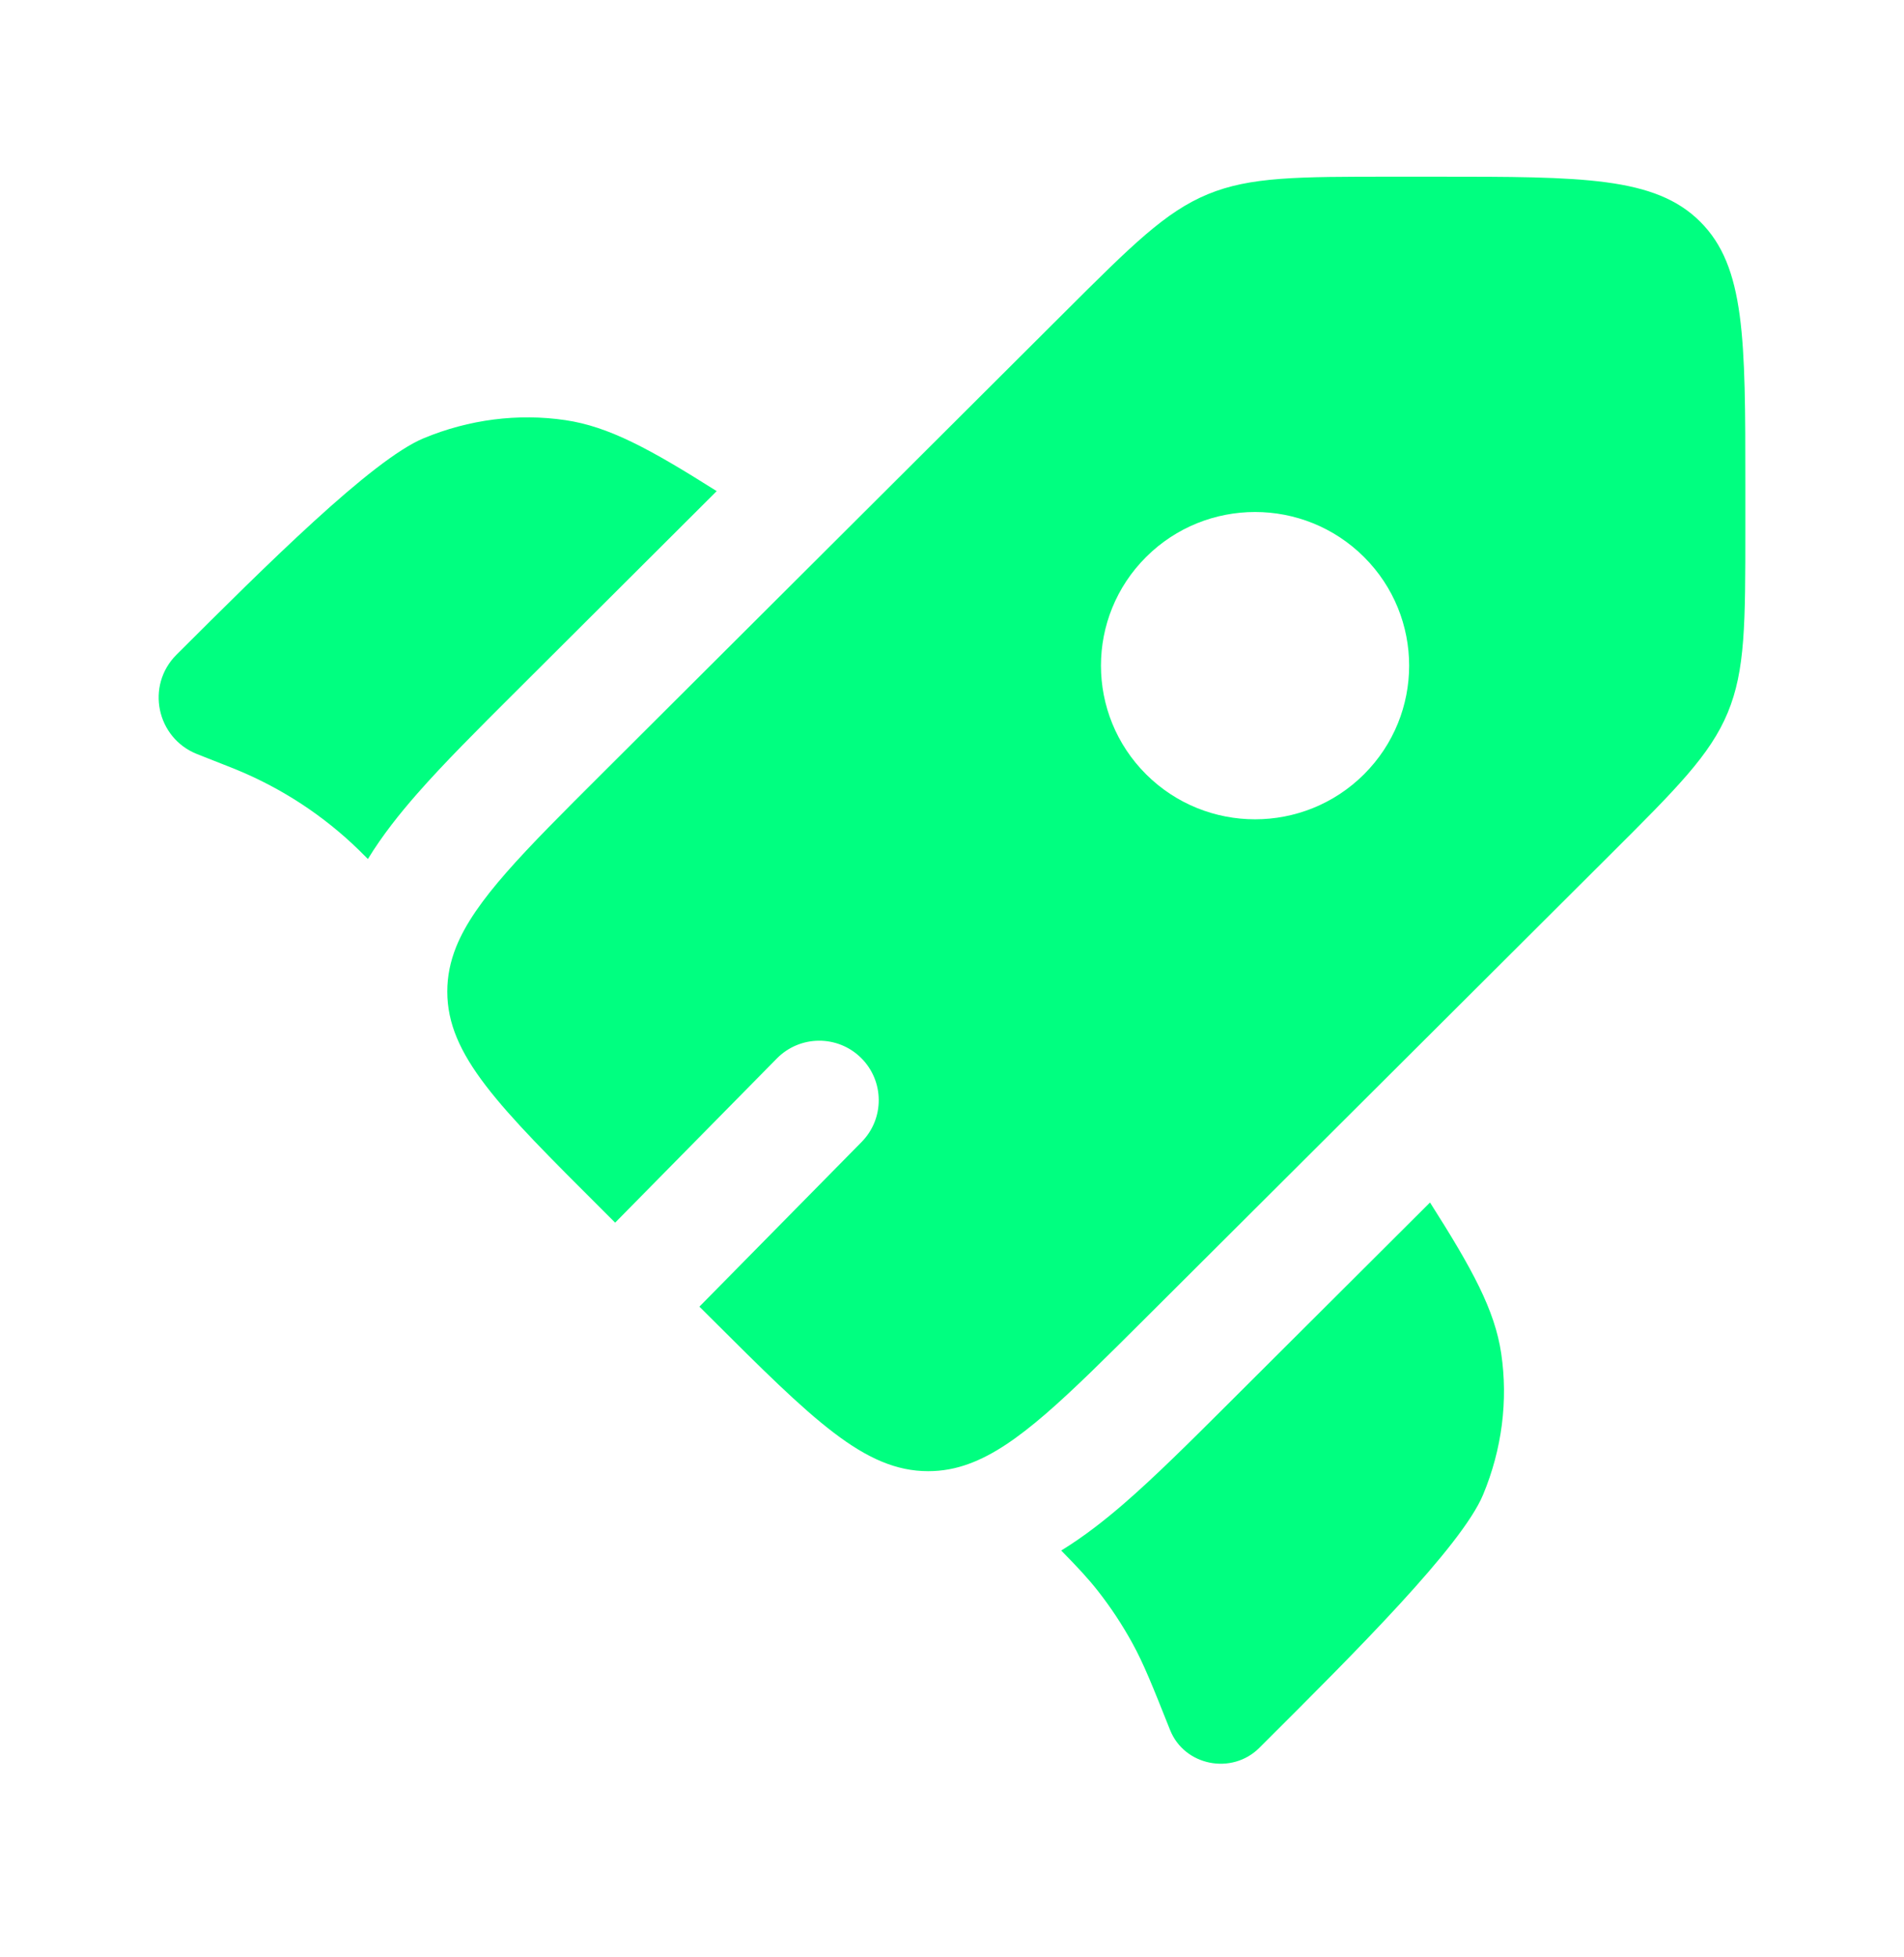
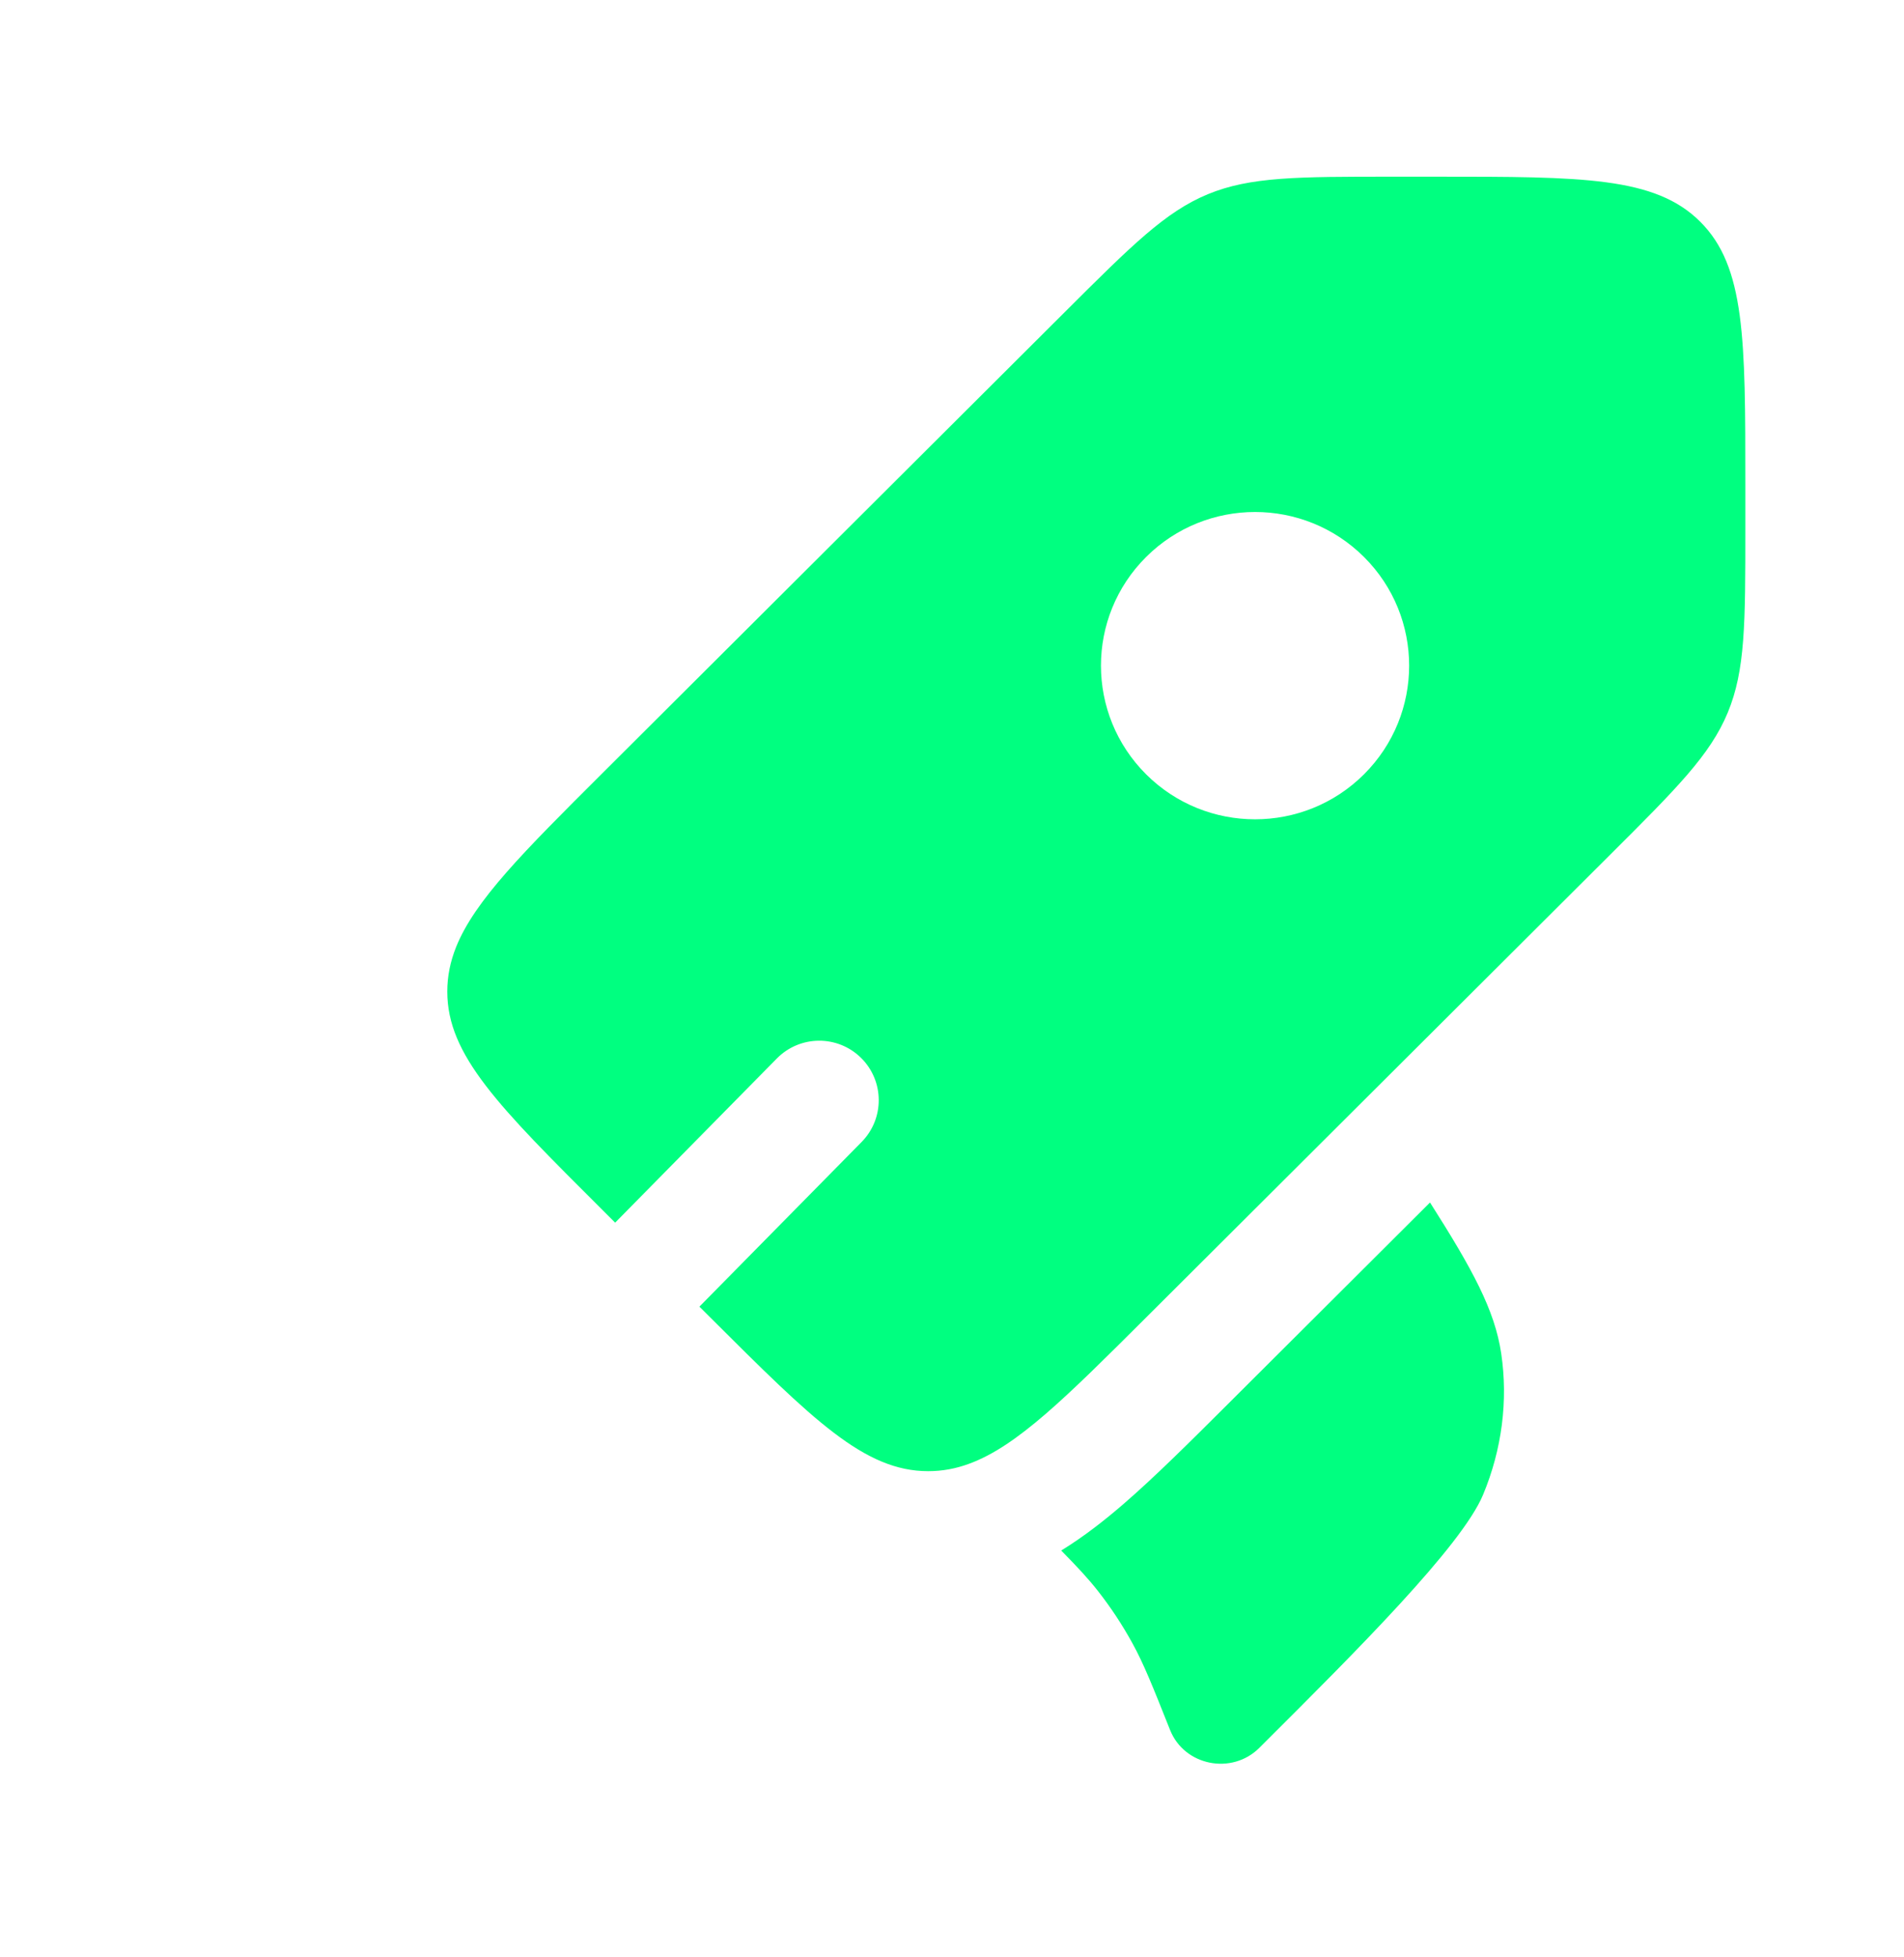
<svg xmlns="http://www.w3.org/2000/svg" width="36" height="37" viewBox="0 0 36 37" fill="none">
-   <path d="M13.551 9.284L9.737 13.088C9.036 13.787 8.392 14.428 7.884 15.008C7.558 15.38 7.232 15.787 6.956 16.238L6.919 16.201C6.848 16.13 6.813 16.095 6.778 16.061C6.115 15.417 5.335 14.906 4.48 14.553C4.434 14.535 4.387 14.516 4.295 14.479L3.727 14.255C2.957 13.95 2.752 12.959 3.338 12.375C5.018 10.7 7.035 8.689 8.009 8.285C8.868 7.928 9.795 7.81 10.69 7.942C11.51 8.063 12.285 8.484 13.551 9.284Z" fill="#00FF80" />
  <path d="M20.065 29.31C20.372 29.622 20.577 29.842 20.761 30.077C21.005 30.388 21.222 30.718 21.412 31.064C21.626 31.454 21.792 31.87 22.123 32.702C22.393 33.38 23.291 33.559 23.812 33.039L23.938 32.913C25.618 31.238 27.636 29.227 28.041 28.256C28.398 27.4 28.517 26.475 28.384 25.583C28.263 24.766 27.841 23.993 27.038 22.731L23.211 26.547C22.494 27.262 21.836 27.917 21.242 28.431C20.885 28.739 20.495 29.046 20.065 29.31Z" fill="#00FF80" />
  <path fill-rule="evenodd" clip-rule="evenodd" d="M21.67 24.905L30.44 16.161C31.703 14.902 32.335 14.272 32.667 13.472C33 12.671 33 11.781 33 10V9.149C33 6.411 33 5.041 32.147 4.191C31.294 3.34 29.92 3.34 27.174 3.34H26.32C24.534 3.34 23.641 3.34 22.838 3.671C22.035 4.003 21.403 4.633 20.14 5.892L11.37 14.636C9.894 16.108 8.979 17.02 8.624 17.901C8.513 18.18 8.457 18.455 8.457 18.744C8.457 19.947 9.428 20.915 11.37 22.851L11.631 23.112L14.689 20.008C15.125 19.566 15.837 19.56 16.28 19.997C16.722 20.433 16.727 21.145 16.291 21.587L13.224 24.7L13.43 24.905C15.372 26.842 16.343 27.81 17.55 27.81C17.817 27.81 18.072 27.763 18.328 27.668C19.233 27.335 20.157 26.414 21.67 24.905ZM25.79 14.637C24.652 15.771 22.808 15.771 21.67 14.637C20.532 13.502 20.532 11.663 21.67 10.529C22.808 9.395 24.652 9.395 25.79 10.529C26.928 11.663 26.928 13.502 25.79 14.637Z" fill="#00FF80" />
</svg>